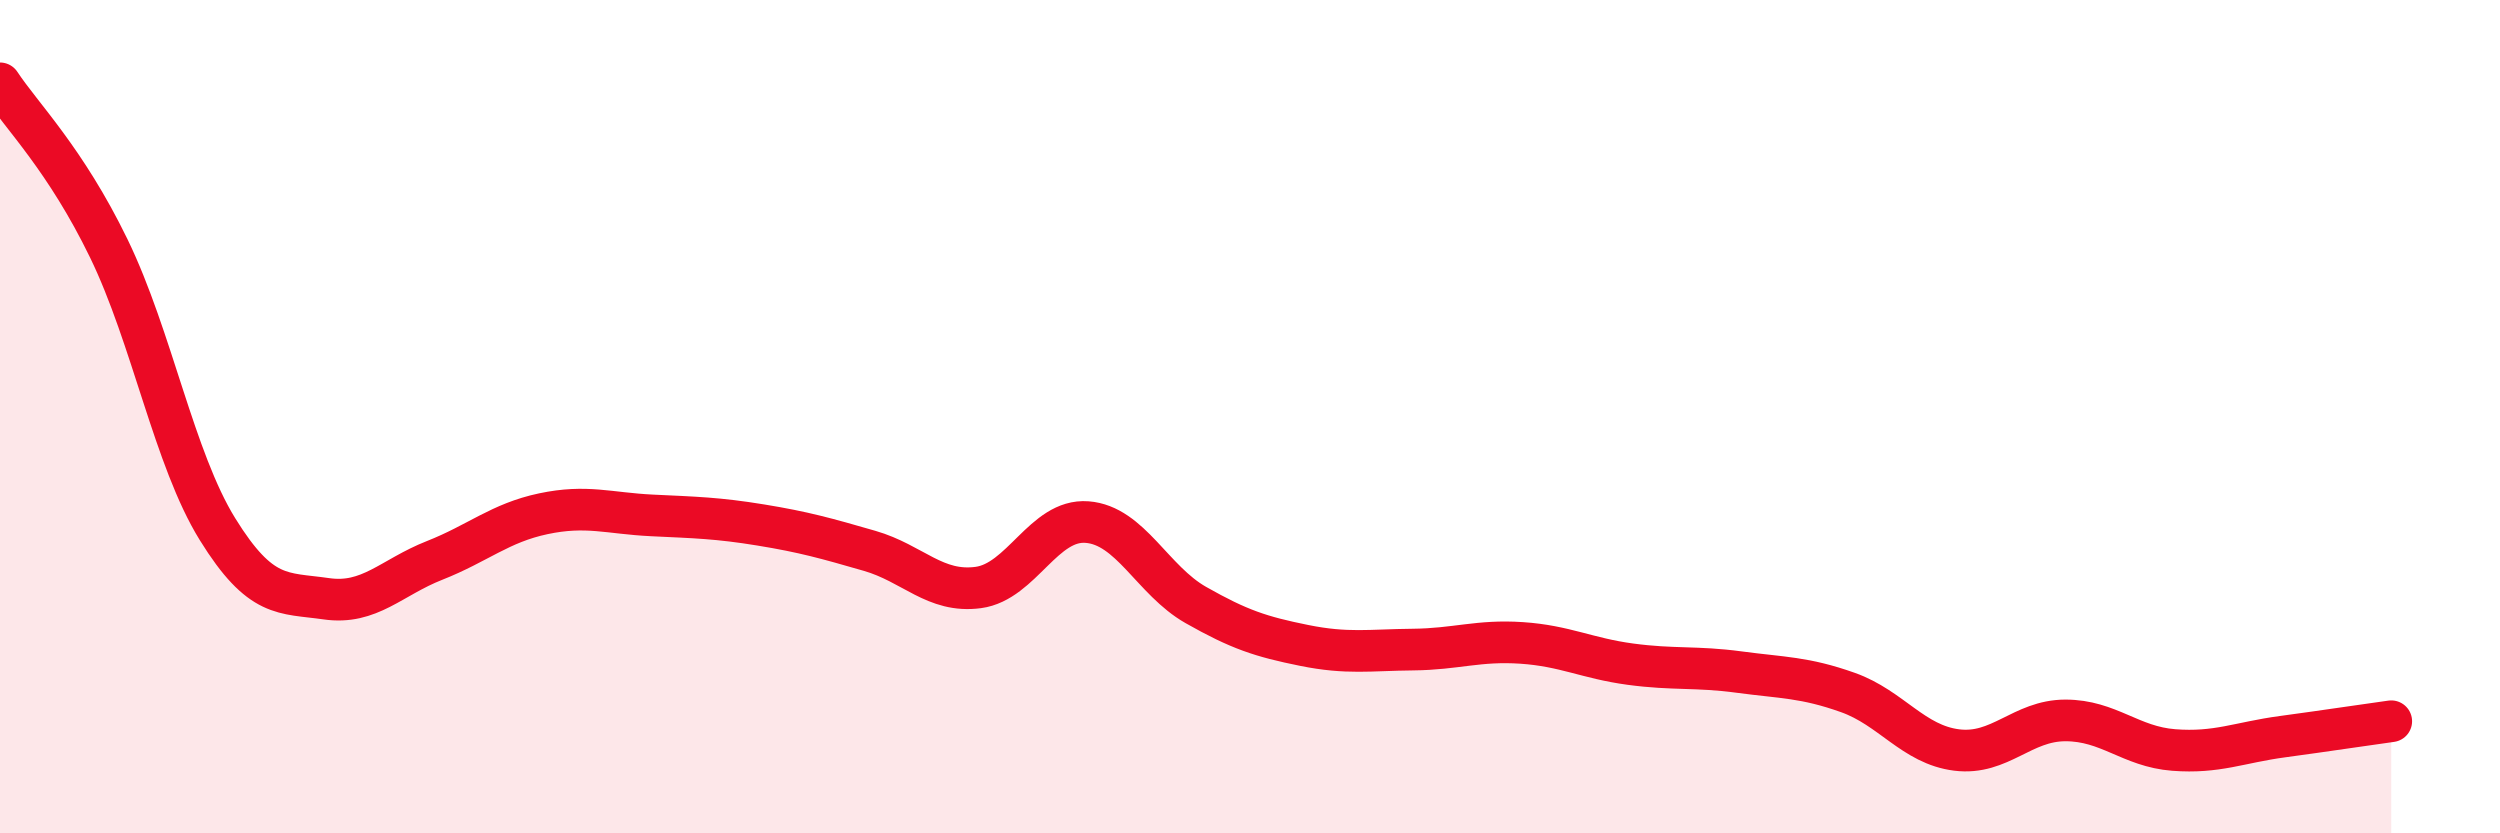
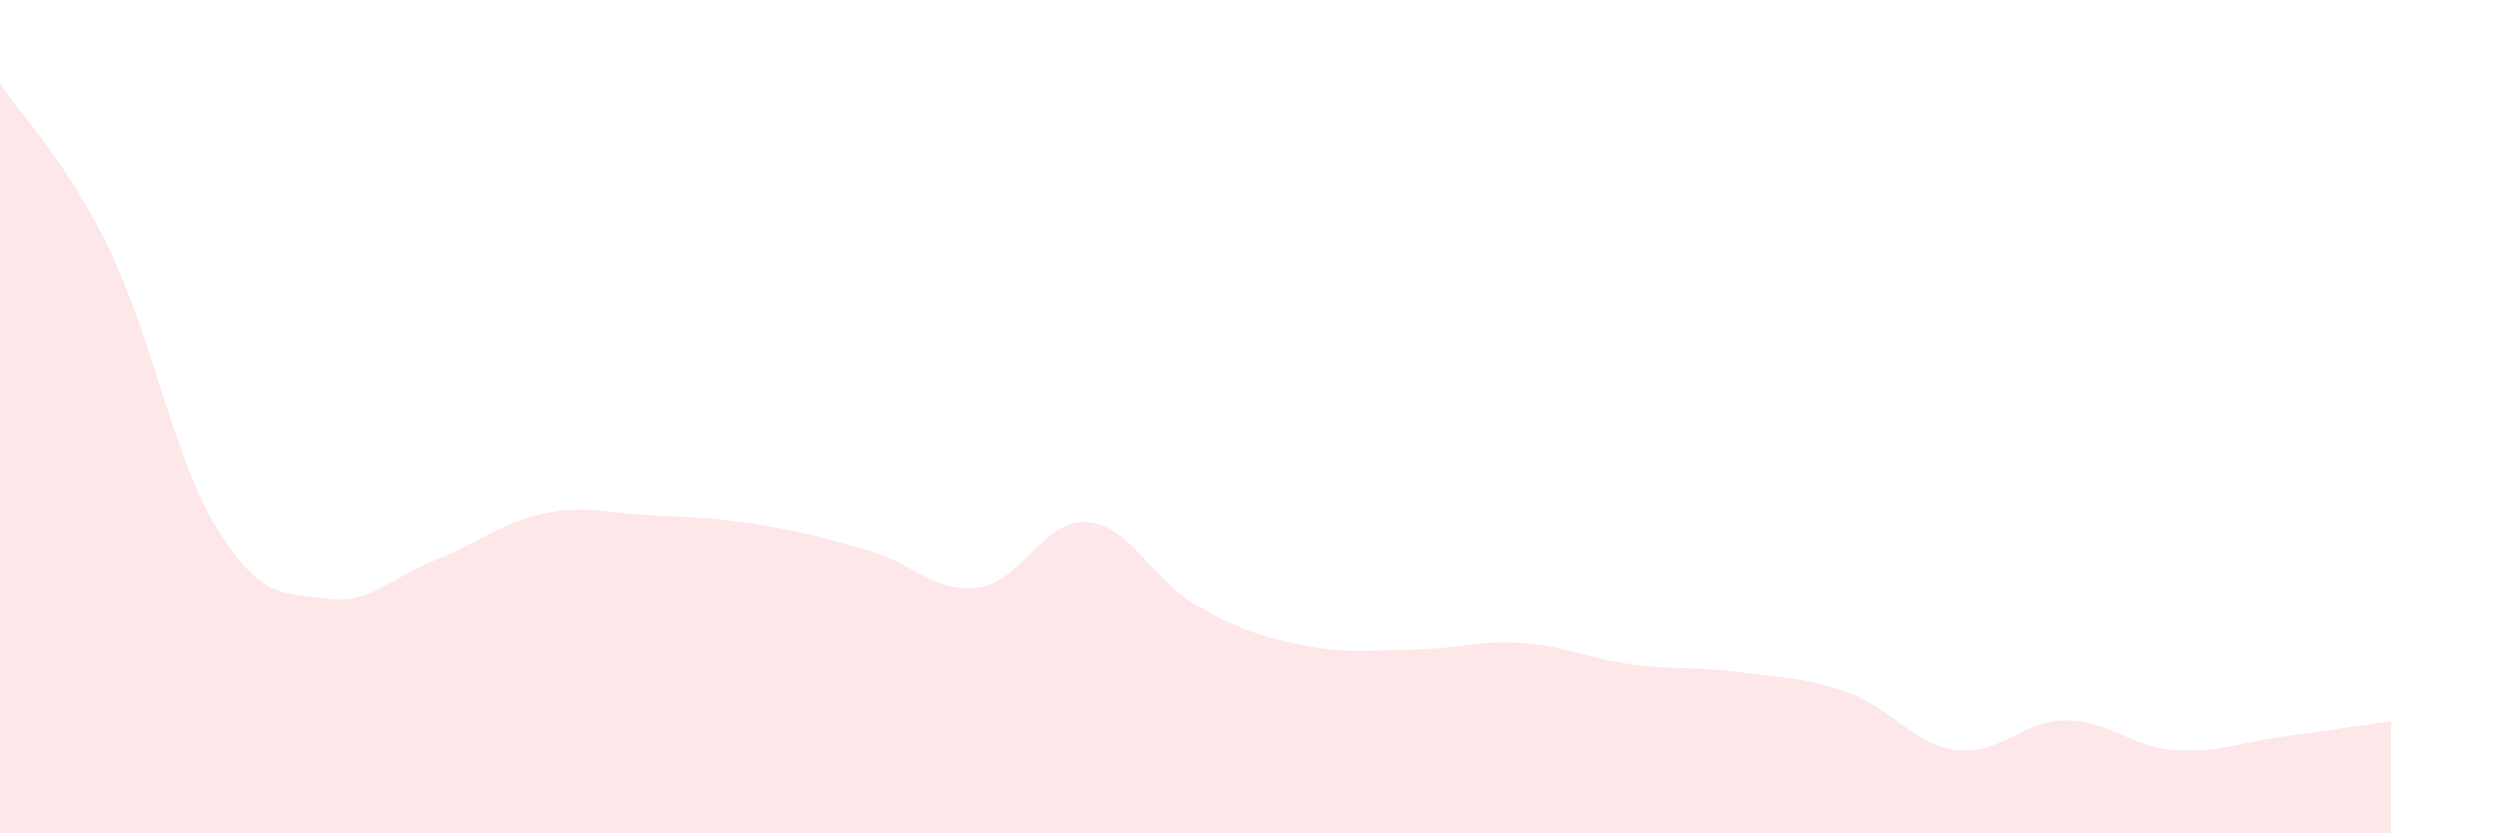
<svg xmlns="http://www.w3.org/2000/svg" width="60" height="20" viewBox="0 0 60 20">
  <path d="M 0,2 C 0.52,2.79 1.57,3.82 2.61,5.96 C 3.65,8.1 4.18,11.02 5.22,12.7 C 6.26,14.38 6.79,14.22 7.83,14.37 C 8.87,14.52 9.39,13.86 10.43,13.45 C 11.47,13.04 12,12.55 13.04,12.33 C 14.08,12.11 14.61,12.32 15.65,12.37 C 16.69,12.42 17.22,12.43 18.26,12.6 C 19.3,12.77 19.83,12.92 20.87,13.22 C 21.91,13.52 22.44,14.24 23.48,14.1 C 24.52,13.96 25.05,12.45 26.09,12.53 C 27.13,12.61 27.66,13.93 28.7,14.52 C 29.74,15.11 30.26,15.28 31.3,15.49 C 32.34,15.7 32.87,15.6 33.91,15.59 C 34.95,15.58 35.48,15.36 36.52,15.43 C 37.56,15.5 38.09,15.8 39.13,15.94 C 40.17,16.08 40.7,15.99 41.74,16.13 C 42.78,16.27 43.31,16.25 44.35,16.62 C 45.39,16.99 45.92,17.87 46.96,18 C 48,18.13 48.53,17.29 49.57,17.29 C 50.61,17.29 51.13,17.92 52.17,18 C 53.21,18.08 53.74,17.82 54.78,17.68 C 55.82,17.54 56.87,17.38 57.39,17.31L57.39 20L0 20Z" fill="#EB0A25" opacity="0.1" stroke-linecap="round" stroke-linejoin="round" />
-   <path d="M 0,2 C 0.52,2.79 1.57,3.82 2.61,5.96 C 3.65,8.1 4.18,11.02 5.22,12.7 C 6.26,14.38 6.79,14.22 7.83,14.37 C 8.87,14.52 9.39,13.86 10.43,13.45 C 11.47,13.04 12,12.55 13.04,12.33 C 14.08,12.11 14.61,12.32 15.65,12.37 C 16.69,12.42 17.22,12.43 18.26,12.6 C 19.3,12.77 19.83,12.92 20.87,13.22 C 21.91,13.52 22.44,14.24 23.48,14.1 C 24.52,13.96 25.05,12.45 26.09,12.53 C 27.13,12.61 27.66,13.93 28.7,14.52 C 29.74,15.11 30.26,15.28 31.3,15.49 C 32.34,15.7 32.87,15.6 33.91,15.59 C 34.95,15.58 35.48,15.36 36.52,15.43 C 37.56,15.5 38.09,15.8 39.13,15.94 C 40.17,16.08 40.7,15.99 41.74,16.13 C 42.78,16.27 43.31,16.25 44.35,16.62 C 45.39,16.99 45.92,17.87 46.96,18 C 48,18.13 48.53,17.29 49.57,17.29 C 50.61,17.29 51.13,17.92 52.17,18 C 53.21,18.08 53.74,17.82 54.78,17.68 C 55.82,17.54 56.87,17.38 57.39,17.31" stroke="#EB0A25" stroke-width="1" fill="none" stroke-linecap="round" stroke-linejoin="round" />
</svg>